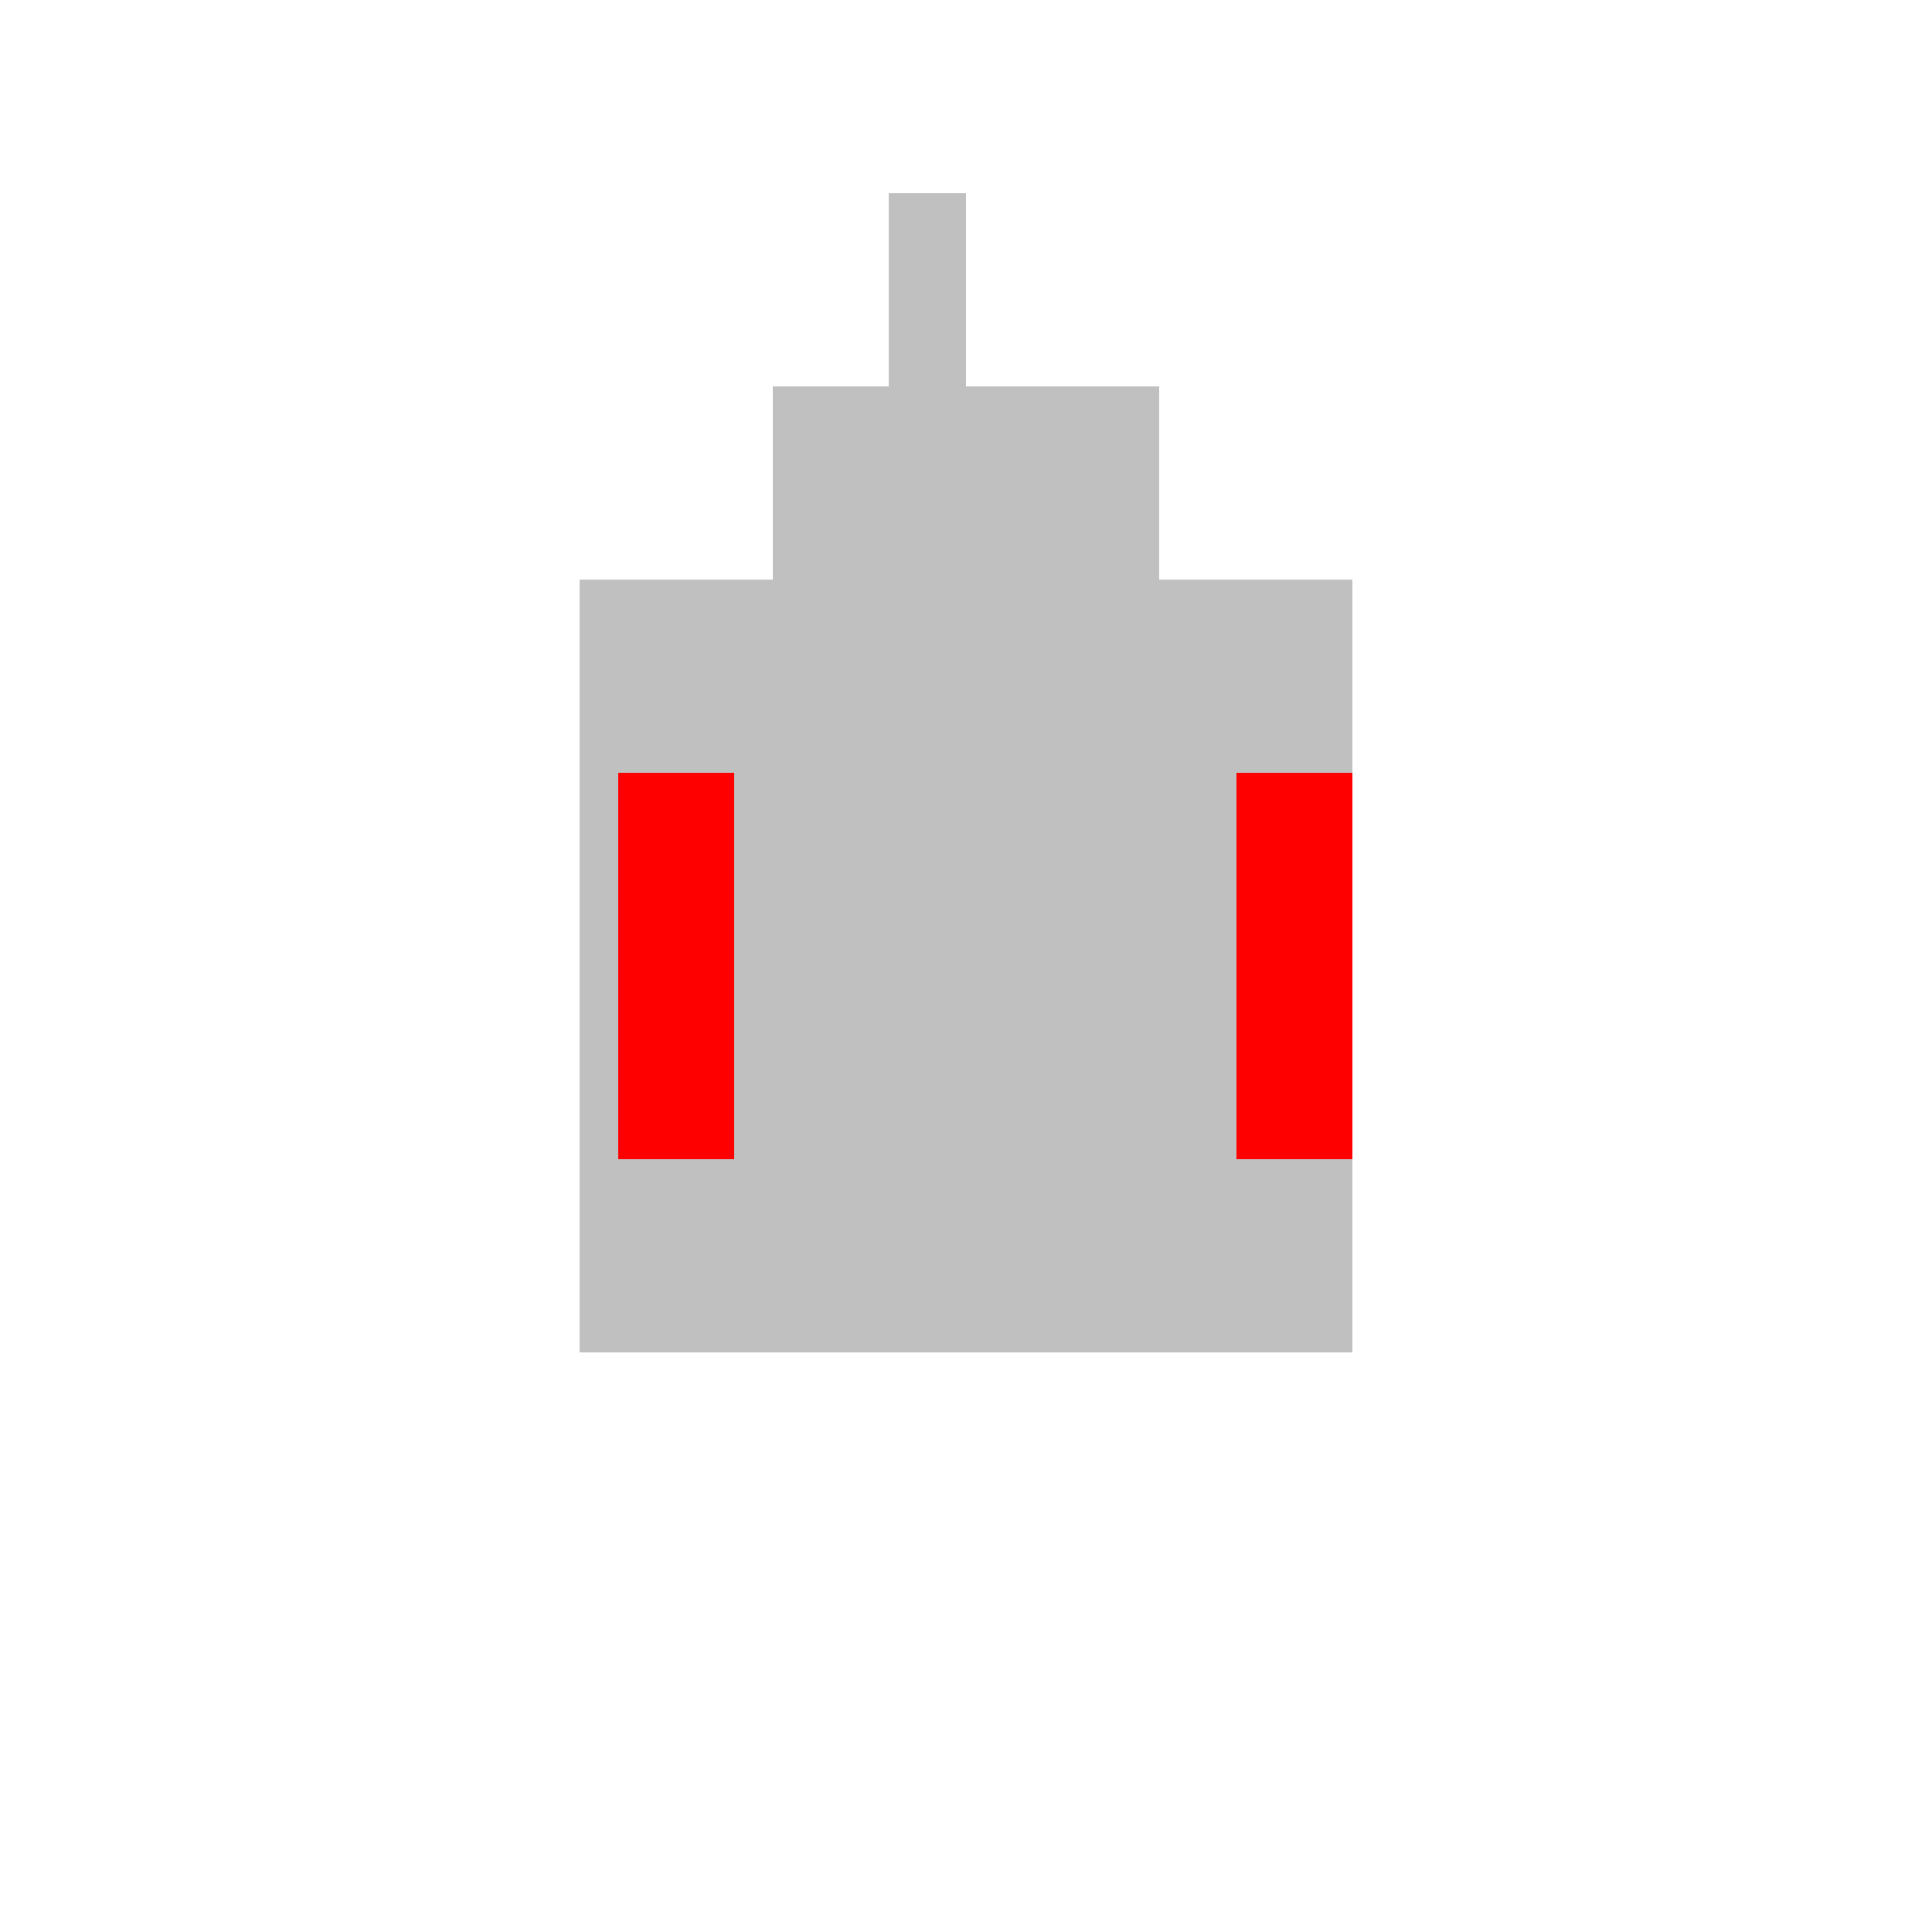
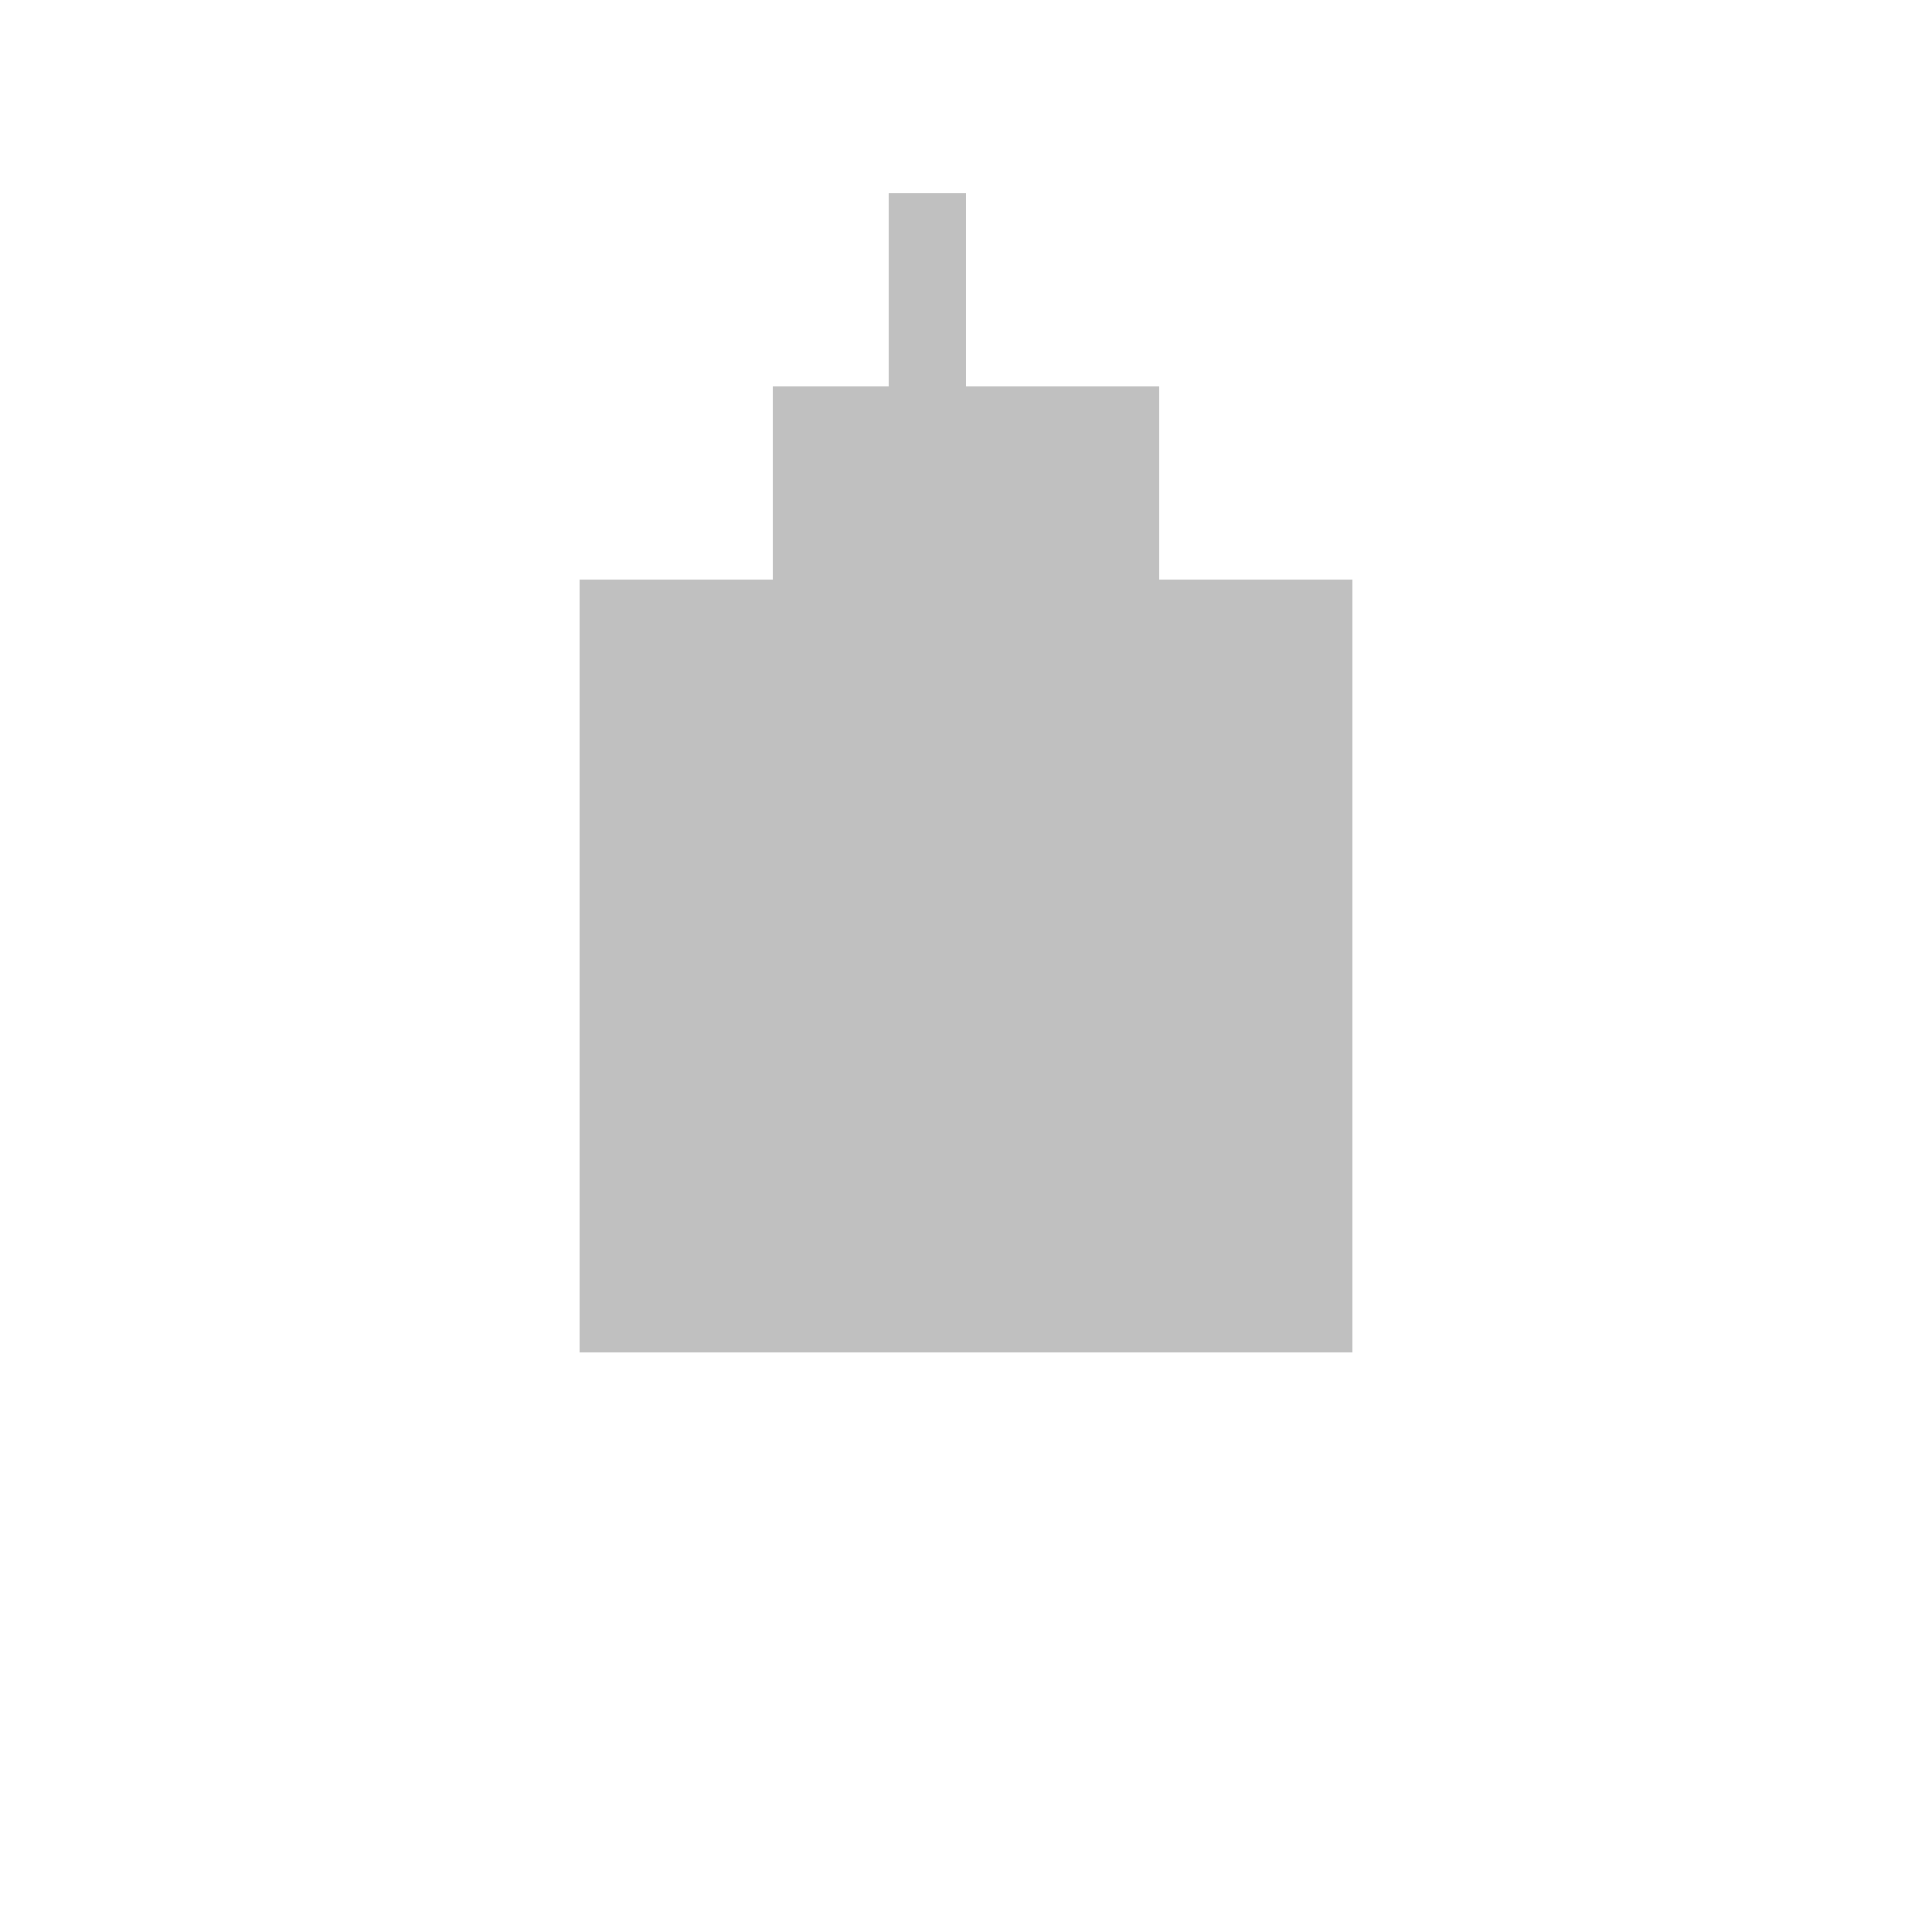
<svg xmlns="http://www.w3.org/2000/svg" width="500" height="500">
  <defs />
  <g>
-     <rect fill="#ffffff" stroke="none" x="0" y="0" width="512" height="512" />
    <rect fill="#c0c0c0" stroke="none" x="200" y="150" width="100" height="200" />
    <rect fill="#c0c0c0" stroke="none" x="200" y="100" width="100" height="50" />
    <rect fill="#c0c0c0" stroke="none" x="230" y="50" width="20" height="50" />
    <rect fill="#c0c0c0" stroke="none" x="150" y="150" width="50" height="200" />
    <rect fill="#c0c0c0" stroke="none" x="300" y="150" width="50" height="200" />
-     <rect fill="#ff0000" stroke="none" x="160" y="200" width="30" height="100" />
-     <rect fill="#ff0000" stroke="none" x="320" y="200" width="30" height="100" />
  </g>
</svg>